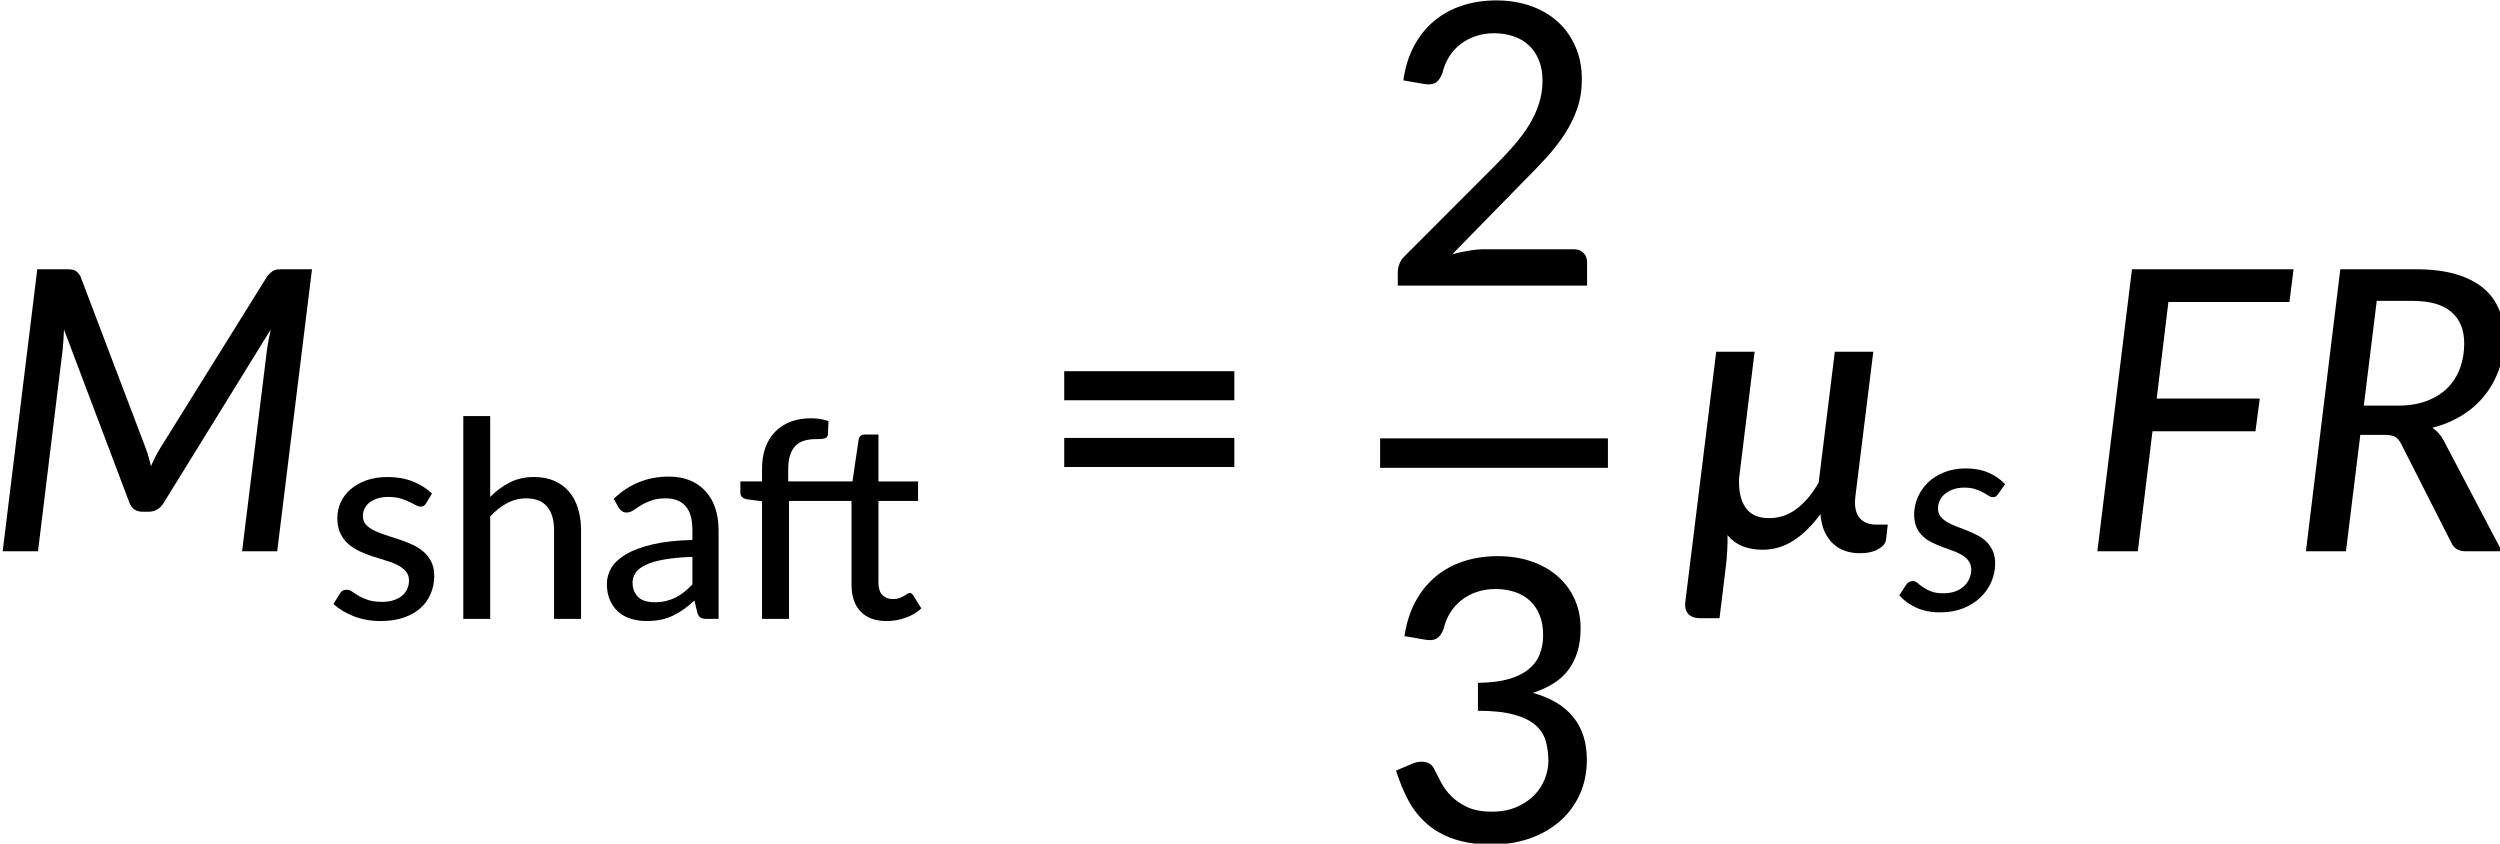
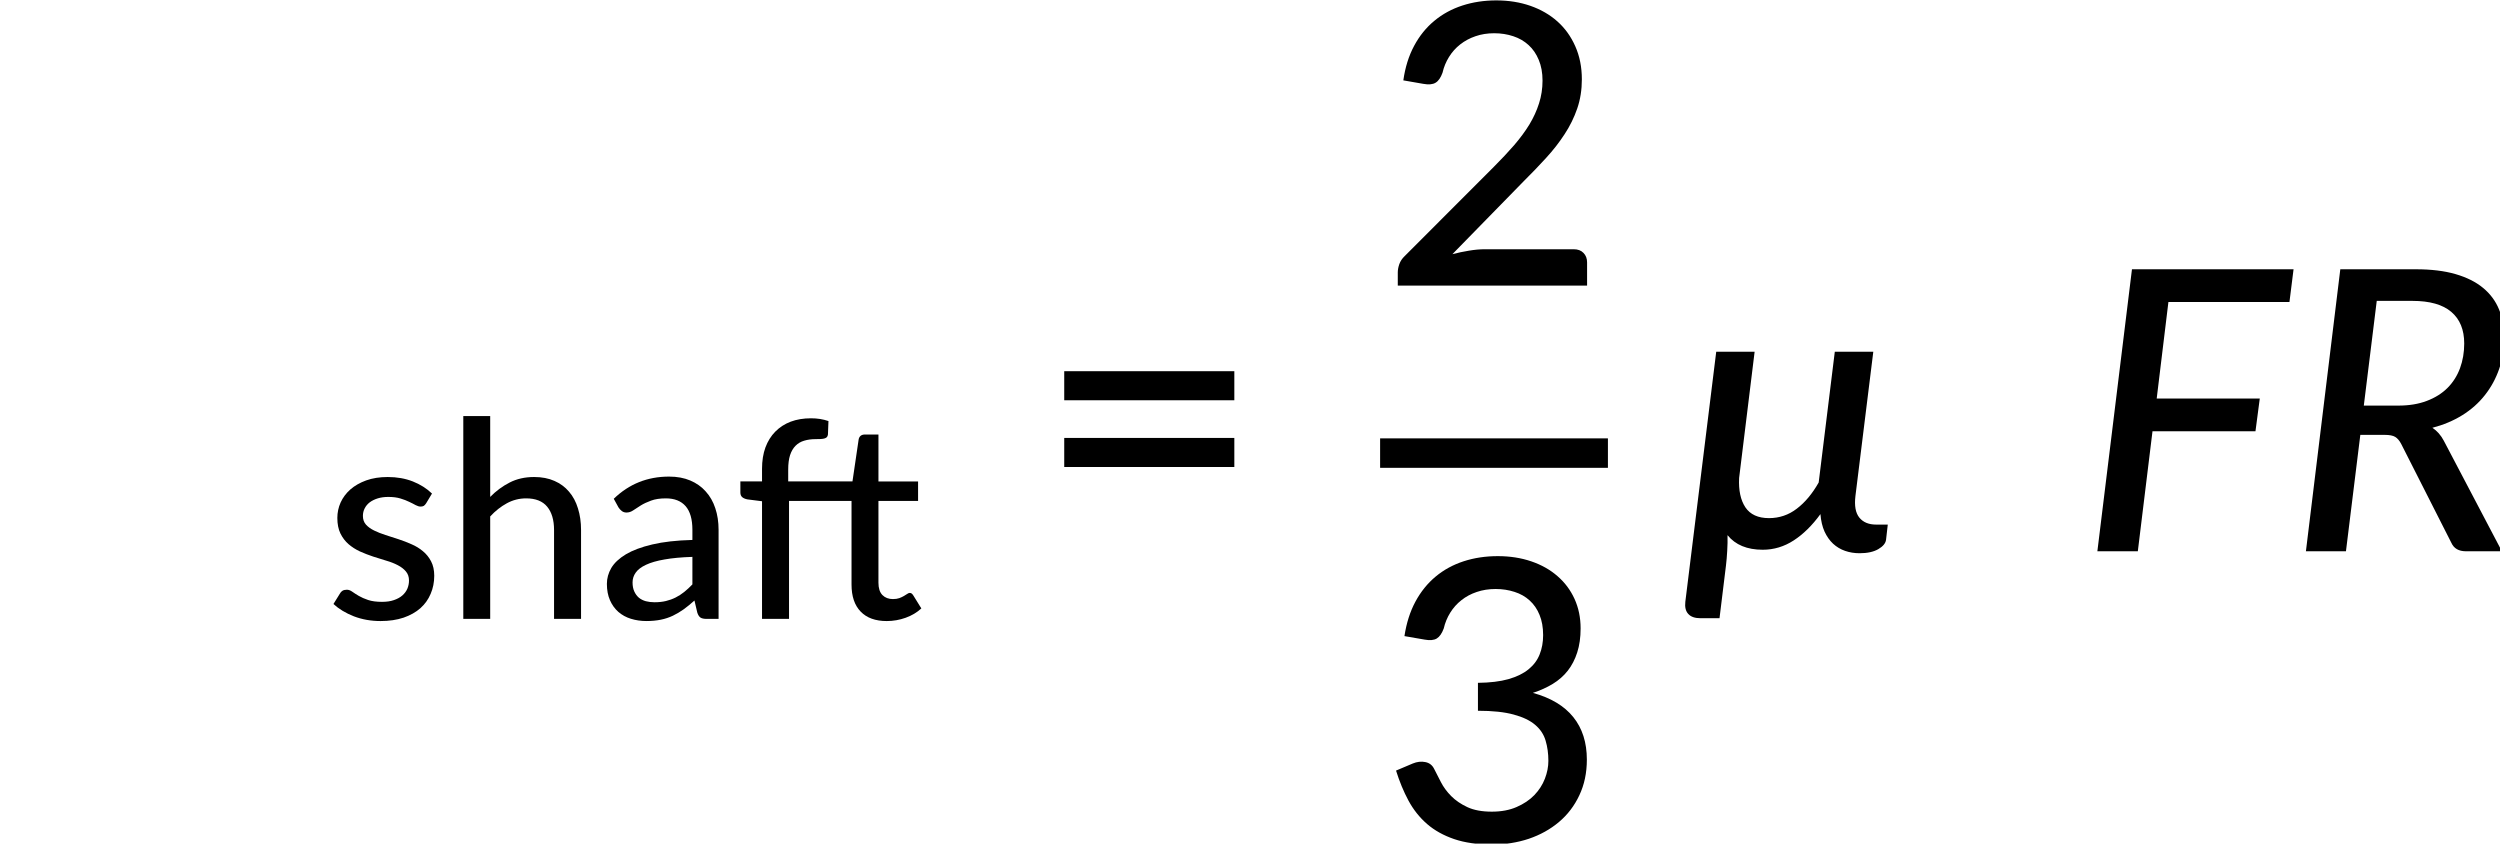
<svg xmlns="http://www.w3.org/2000/svg" xmlns:ns1="http://www.inkscape.org/namespaces/inkscape" xmlns:ns2="http://sodipodi.sourceforge.net/DTD/sodipodi-0.dtd" xmlns:xlink="http://www.w3.org/1999/xlink" width="134.317mm" height="45.323mm" viewBox="0 0 134.317 45.323" version="1.1" id="svg8" ns1:version="1.0.2-2 (e86c870879, 2021-01-15)" ns2:docname="14324_Equation_1.svg">
  <defs id="defs2">
    <g id="g58">
      <symbol overflow="visible" id="glyph0-0">
-         <path style="stroke:none" d="m 7.391,-34.172 c 0.508,-0.438 1.055,-0.844 1.641,-1.219 0.594,-0.375 1.238,-0.707 1.938,-1 0.695,-0.289 1.441,-0.52 2.234,-0.688 0.801,-0.164 1.672,-0.25 2.609,-0.25 1.27,0 2.43,0.184 3.484,0.547 1.062,0.355 1.961,0.855 2.703,1.5 0.738,0.648 1.312,1.434 1.719,2.359 0.406,0.93 0.609,1.961 0.609,3.094 0,1.094 -0.148,2.039 -0.438,2.828 -0.281,0.781 -0.648,1.469 -1.094,2.062 -0.449,0.586 -0.938,1.09 -1.469,1.516 -0.531,0.43 -1.039,0.836 -1.516,1.219 -0.48,0.375 -0.898,0.746 -1.25,1.109 -0.344,0.355 -0.555,0.762 -0.625,1.219 l -0.547,3.078 h -3.969 L 13,-20.297 c -0.094,-0.695 -0.016,-1.297 0.234,-1.797 0.258,-0.508 0.609,-0.977 1.047,-1.406 0.438,-0.438 0.926,-0.848 1.469,-1.234 0.539,-0.383 1.047,-0.801 1.516,-1.25 C 17.734,-26.43 18.125,-26.938 18.438,-27.5 c 0.32,-0.562 0.484,-1.227 0.484,-2 0,-0.938 -0.336,-1.676 -1,-2.219 -0.668,-0.551 -1.543,-0.828 -2.625,-0.828 -0.773,0 -1.434,0.086 -1.984,0.25 -0.543,0.168 -1.012,0.355 -1.406,0.562 -0.387,0.199 -0.719,0.383 -1,0.547 -0.281,0.168 -0.539,0.25 -0.766,0.25 -0.543,0 -0.945,-0.238 -1.203,-0.719 z M 11.75,-8.906 c 0,-0.477 0.086,-0.93 0.266,-1.359 C 12.191,-10.691 12.438,-11.062 12.75,-11.375 c 0.312,-0.32 0.676,-0.57 1.094,-0.75 0.414,-0.188 0.875,-0.281 1.375,-0.281 0.477,0 0.926,0.094 1.344,0.281 0.414,0.18 0.773,0.43 1.078,0.75 0.312,0.312 0.555,0.684 0.734,1.109 0.188,0.43 0.281,0.883 0.281,1.359 0,0.5 -0.094,0.965 -0.281,1.391 -0.18,0.43 -0.422,0.797 -0.734,1.109 -0.305,0.305 -0.664,0.547 -1.078,0.734 -0.418,0.18 -0.867,0.266 -1.344,0.266 -0.5,0 -0.961,-0.086 -1.375,-0.266 C 13.426,-5.859 13.062,-6.102 12.75,-6.406 12.438,-6.719 12.191,-7.086 12.016,-7.516 11.836,-7.941 11.75,-8.406 11.75,-8.906 Z M 1.312,-42.922 H 30.703 V 0 H 1.312 Z m 1.609,41.188 H 28.906 V -41.188 H 2.922 Z m 0,0" id="path10" />
-       </symbol>
+         </symbol>
      <symbol overflow="visible" id="glyph0-1">
-         <path style="stroke:none" d="M 49.859,-42.922 44.562,0 h -5.344 l 3.797,-30.734 c 0.062,-0.438 0.141,-0.91 0.234,-1.422 0.102,-0.52 0.211,-1.051 0.328,-1.594 L 27.312,-7.406 c -0.555,0.93 -1.34,1.391 -2.359,1.391 H 24.125 c -1.043,0 -1.73,-0.461 -2.062,-1.391 L 12.109,-33.75 c -0.023,0.523 -0.047,1.039 -0.078,1.547 -0.031,0.512 -0.07,0.977 -0.109,1.391 L 8.156,0 h -5.375 l 5.266,-42.922 h 4.531 c 0.539,0 0.941,0.062 1.203,0.188 0.258,0.117 0.531,0.391 0.812,0.828 l 10,26.328 c 0.164,0.43 0.305,0.859 0.422,1.297 0.125,0.438 0.234,0.887 0.328,1.344 0.195,-0.457 0.406,-0.906 0.625,-1.344 0.219,-0.438 0.457,-0.867 0.719,-1.297 L 43.078,-41.906 c 0.195,-0.219 0.367,-0.391 0.516,-0.516 0.145,-0.133 0.297,-0.238 0.453,-0.312 0.164,-0.082 0.344,-0.133 0.531,-0.156 0.188,-0.02 0.422,-0.031 0.703,-0.031 z m 0,0" id="path13" />
-       </symbol>
+         </symbol>
      <symbol overflow="visible" id="glyph0-2">
        <path style="stroke:none" d="m 31.438,-4.062 -0.266,2.328 c -0.074,0.523 -0.465,0.992 -1.172,1.406 -0.711,0.414 -1.664,0.625 -2.859,0.625 C 26.359,0.297 25.625,0.176 24.938,-0.062 24.25,-0.301 23.641,-0.664 23.109,-1.156 22.586,-1.645 22.156,-2.258 21.812,-3 c -0.336,-0.75 -0.543,-1.633 -0.625,-2.656 -1.25,1.719 -2.605,3.055 -4.062,4 -1.461,0.949 -3.031,1.422 -4.719,1.422 -2.375,0 -4.164,-0.738 -5.359,-2.219 C 7.066,-1.672 7.051,-0.875 7,-0.062 6.957,0.738 6.895,1.477 6.812,2.156 L 5.828,10.188 H 2.922 C 2.086,10.188 1.473,9.973 1.078,9.547 0.68,9.117 0.531,8.5 0.625,7.688 L 5.328,-30.375 h 5.844 L 8.812,-11.156 c -0.094,1.875 0.223,3.367 0.953,4.469 0.738,1.094 1.938,1.641 3.594,1.641 1.57,0 2.984,-0.477 4.234,-1.438 1.258,-0.957 2.367,-2.285 3.328,-3.984 L 23.375,-30.375 h 5.859 l -2.719,21.953 c -0.18,1.492 0.02,2.59 0.594,3.297 0.582,0.711 1.43,1.062 2.547,1.062 z m 0,0" id="path16" />
      </symbol>
      <symbol overflow="visible" id="glyph0-3">
        <path style="stroke:none" d="M 13.594,-37.938 11.812,-23.25 H 27.5 l -0.656,4.984 H 11.172 L 8.938,0 H 2.781 l 5.266,-42.922 h 24.594 l -0.625,4.984 z m 0,0" id="path19" />
      </symbol>
      <symbol overflow="visible" id="glyph0-4">
        <path style="stroke:none" d="m 16.828,-22.172 c 1.656,0 3.109,-0.238 4.359,-0.719 1.258,-0.477 2.305,-1.133 3.141,-1.969 0.844,-0.844 1.477,-1.844 1.906,-3 0.426,-1.156 0.641,-2.41 0.641,-3.766 0,-2.094 -0.656,-3.695 -1.969,-4.812 -1.305,-1.113 -3.277,-1.672 -5.922,-1.672 H 13.562 l -1.969,15.938 z m 2.688,-20.75 c 2.332,0 4.344,0.246 6.031,0.734 1.695,0.492 3.094,1.188 4.188,2.094 1.102,0.906 1.914,2 2.438,3.281 0.531,1.273 0.797,2.684 0.797,4.234 0,1.711 -0.258,3.309 -0.766,4.797 -0.512,1.48 -1.234,2.812 -2.172,4 -0.93,1.188 -2.074,2.211 -3.438,3.062 -1.355,0.844 -2.875,1.484 -4.562,1.922 0.719,0.48 1.297,1.137 1.734,1.969 L 32.609,0 h -5.469 c -1.094,0 -1.836,-0.426 -2.219,-1.281 l -7.641,-15.062 c -0.262,-0.5 -0.562,-0.852 -0.906,-1.062 -0.336,-0.207 -0.871,-0.312 -1.609,-0.312 H 11.062 L 8.875,0 H 2.781 l 5.234,-42.922 z m 0,0" id="path22" />
      </symbol>
      <symbol overflow="visible" id="glyph1-0">
-         <path style="stroke:none" d="m 5.172,-23.906 c 0.363,-0.312 0.75,-0.598 1.156,-0.859 0.414,-0.27 0.863,-0.504 1.344,-0.703 0.488,-0.207 1.008,-0.367 1.562,-0.484 0.562,-0.113 1.172,-0.172 1.828,-0.172 0.895,0 1.711,0.125 2.453,0.375 0.738,0.25 1.363,0.605 1.875,1.062 0.52,0.449 0.922,0.996 1.203,1.641 0.289,0.648 0.438,1.371 0.438,2.172 0,0.762 -0.105,1.418 -0.312,1.969 -0.199,0.555 -0.453,1.039 -0.766,1.453 -0.312,0.406 -0.656,0.762 -1.031,1.062 -0.367,0.305 -0.715,0.59 -1.047,0.859 -0.336,0.262 -0.625,0.516 -0.875,0.766 -0.242,0.25 -0.391,0.539 -0.453,0.859 l -0.375,2.141 h -2.781 l -0.297,-2.438 c -0.062,-0.488 -0.008,-0.91 0.172,-1.266 0.188,-0.352 0.43,-0.68 0.734,-0.984 0.312,-0.301 0.656,-0.586 1.031,-0.859 0.375,-0.27 0.723,-0.562 1.047,-0.875 0.332,-0.312 0.609,-0.66 0.828,-1.047 0.227,-0.395 0.344,-0.867 0.344,-1.422 0,-0.656 -0.234,-1.172 -0.703,-1.547 -0.469,-0.383 -1.078,-0.578 -1.828,-0.578 -0.555,0 -1.023,0.062 -1.406,0.188 -0.375,0.117 -0.703,0.242 -0.984,0.375 -0.273,0.137 -0.508,0.266 -0.703,0.391 -0.188,0.117 -0.367,0.172 -0.531,0.172 -0.375,0 -0.656,-0.164 -0.844,-0.5 z M 8.219,-6.234 c 0,-0.332 0.062,-0.648 0.188,-0.953 C 8.531,-7.488 8.703,-7.75 8.922,-7.969 9.141,-8.195 9.395,-8.375 9.688,-8.5 c 0.289,-0.125 0.613,-0.188 0.969,-0.188 0.332,0 0.645,0.062 0.938,0.188 0.289,0.125 0.539,0.305 0.75,0.531 0.219,0.219 0.391,0.48 0.516,0.781 0.133,0.305 0.203,0.621 0.203,0.953 0,0.344 -0.07,0.668 -0.203,0.969 -0.125,0.305 -0.297,0.562 -0.516,0.781 -0.211,0.219 -0.461,0.391 -0.75,0.516 -0.293,0.125 -0.605,0.188 -0.938,0.188 -0.355,0 -0.68,-0.062 -0.969,-0.188 -0.293,-0.125 -0.547,-0.297 -0.766,-0.516 -0.219,-0.219 -0.391,-0.477 -0.516,-0.781 -0.125,-0.301 -0.188,-0.625 -0.188,-0.969 z m -7.297,-23.812 h 20.562 V 0 h -20.562 z m 1.125,28.828 h 18.188 v -27.609 h -18.188 z m 0,0" id="path25" />
+         <path style="stroke:none" d="m 5.172,-23.906 c 0.363,-0.312 0.75,-0.598 1.156,-0.859 0.414,-0.27 0.863,-0.504 1.344,-0.703 0.488,-0.207 1.008,-0.367 1.562,-0.484 0.562,-0.113 1.172,-0.172 1.828,-0.172 0.895,0 1.711,0.125 2.453,0.375 0.738,0.25 1.363,0.605 1.875,1.062 0.52,0.449 0.922,0.996 1.203,1.641 0.289,0.648 0.438,1.371 0.438,2.172 0,0.762 -0.105,1.418 -0.312,1.969 -0.199,0.555 -0.453,1.039 -0.766,1.453 -0.312,0.406 -0.656,0.762 -1.031,1.062 -0.367,0.305 -0.715,0.59 -1.047,0.859 -0.336,0.262 -0.625,0.516 -0.875,0.766 -0.242,0.25 -0.391,0.539 -0.453,0.859 l -0.375,2.141 h -2.781 c -0.062,-0.488 -0.008,-0.91 0.172,-1.266 0.188,-0.352 0.43,-0.68 0.734,-0.984 0.312,-0.301 0.656,-0.586 1.031,-0.859 0.375,-0.27 0.723,-0.562 1.047,-0.875 0.332,-0.312 0.609,-0.66 0.828,-1.047 0.227,-0.395 0.344,-0.867 0.344,-1.422 0,-0.656 -0.234,-1.172 -0.703,-1.547 -0.469,-0.383 -1.078,-0.578 -1.828,-0.578 -0.555,0 -1.023,0.062 -1.406,0.188 -0.375,0.117 -0.703,0.242 -0.984,0.375 -0.273,0.137 -0.508,0.266 -0.703,0.391 -0.188,0.117 -0.367,0.172 -0.531,0.172 -0.375,0 -0.656,-0.164 -0.844,-0.5 z M 8.219,-6.234 c 0,-0.332 0.062,-0.648 0.188,-0.953 C 8.531,-7.488 8.703,-7.75 8.922,-7.969 9.141,-8.195 9.395,-8.375 9.688,-8.5 c 0.289,-0.125 0.613,-0.188 0.969,-0.188 0.332,0 0.645,0.062 0.938,0.188 0.289,0.125 0.539,0.305 0.75,0.531 0.219,0.219 0.391,0.48 0.516,0.781 0.133,0.305 0.203,0.621 0.203,0.953 0,0.344 -0.07,0.668 -0.203,0.969 -0.125,0.305 -0.297,0.562 -0.516,0.781 -0.211,0.219 -0.461,0.391 -0.75,0.516 -0.293,0.125 -0.605,0.188 -0.938,0.188 -0.355,0 -0.68,-0.062 -0.969,-0.188 -0.293,-0.125 -0.547,-0.297 -0.766,-0.516 -0.219,-0.219 -0.391,-0.477 -0.516,-0.781 -0.125,-0.301 -0.188,-0.625 -0.188,-0.969 z m -7.297,-23.812 h 20.562 V 0 h -20.562 z m 1.125,28.828 h 18.188 v -27.609 h -18.188 z m 0,0" id="path25" />
      </symbol>
      <symbol overflow="visible" id="glyph1-1">
        <path style="stroke:none" d="m 15.406,-17.594 c -0.117,0.18 -0.234,0.309 -0.359,0.391 -0.125,0.074 -0.289,0.109 -0.484,0.109 -0.219,0 -0.469,-0.07 -0.75,-0.219 -0.273,-0.156 -0.602,-0.32 -0.984,-0.5 -0.375,-0.188 -0.824,-0.359 -1.344,-0.516 -0.512,-0.156 -1.125,-0.234 -1.844,-0.234 -0.586,0 -1.117,0.074 -1.594,0.219 -0.48,0.148 -0.891,0.352 -1.234,0.609 -0.336,0.262 -0.59,0.57 -0.766,0.922 -0.18,0.355 -0.266,0.734 -0.266,1.141 0,0.531 0.156,0.977 0.469,1.328 0.312,0.344 0.723,0.641 1.234,0.891 0.508,0.25 1.086,0.48 1.734,0.688 0.645,0.199 1.305,0.414 1.984,0.641 0.676,0.219 1.336,0.477 1.984,0.766 0.656,0.281 1.234,0.637 1.734,1.062 0.508,0.418 0.922,0.93 1.234,1.531 0.32,0.605 0.484,1.34 0.484,2.203 0,0.992 -0.184,1.906 -0.547,2.75 -0.355,0.844 -0.875,1.574 -1.562,2.188 -0.688,0.605 -1.543,1.086 -2.562,1.438 -1.023,0.344 -2.188,0.516 -3.5,0.516 -1.461,0 -2.812,-0.242 -4.062,-0.719 -1.242,-0.488 -2.277,-1.113 -3.109,-1.875 l 0.969,-1.562 C 2.367,-4.023 2.504,-4.176 2.672,-4.281 2.836,-4.383 3.062,-4.438 3.344,-4.438 c 0.27,0 0.539,0.102 0.812,0.297 0.281,0.199 0.613,0.414 1,0.641 0.395,0.23 0.867,0.438 1.422,0.625 0.562,0.188 1.266,0.281 2.109,0.281 0.695,0 1.301,-0.086 1.812,-0.266 0.52,-0.176 0.945,-0.41 1.281,-0.703 0.344,-0.301 0.598,-0.645 0.766,-1.031 0.164,-0.395 0.25,-0.812 0.25,-1.25 0,-0.551 -0.156,-1.008 -0.469,-1.375 -0.312,-0.375 -0.727,-0.691 -1.234,-0.953 -0.512,-0.27 -1.094,-0.5 -1.75,-0.688 -0.648,-0.195 -1.312,-0.406 -2,-0.625 C 6.656,-9.711 5.984,-9.973 5.328,-10.266 4.68,-10.566 4.102,-10.938 3.594,-11.375 3.082,-11.82 2.672,-12.363 2.359,-13 c -0.312,-0.645 -0.469,-1.43 -0.469,-2.359 0,-0.82 0.164,-1.609 0.5,-2.359 0.344,-0.75 0.836,-1.41 1.484,-1.984 0.656,-0.57 1.457,-1.031 2.406,-1.375 0.957,-0.344 2.051,-0.516 3.281,-0.516 1.406,0 2.676,0.227 3.812,0.672 1.133,0.449 2.109,1.062 2.922,1.844 z m 0,0" id="path28" />
      </symbol>
      <symbol overflow="visible" id="glyph1-2">
        <path style="stroke:none" d="m 6.953,-18.562 c 0.883,-0.906 1.867,-1.633 2.953,-2.188 1.082,-0.562 2.328,-0.844 3.734,-0.844 1.176,0 2.207,0.199 3.094,0.594 0.883,0.387 1.625,0.934 2.219,1.641 0.602,0.699 1.055,1.547 1.359,2.547 0.312,0.992 0.469,2.086 0.469,3.281 V 0 h -4.109 v -13.531 c 0,-1.52 -0.352,-2.703 -1.047,-3.547 -0.699,-0.844 -1.766,-1.266 -3.203,-1.266 -1.043,0 -2.023,0.25 -2.938,0.75 -0.906,0.492 -1.75,1.156 -2.531,2 V 0 h -4.094 v -30.875 h 4.094 z m 0,0" id="path31" />
      </symbol>
      <symbol overflow="visible" id="glyph1-3">
        <path style="stroke:none" d="m 14.297,-9.438 c -1.668,0.055 -3.078,0.184 -4.234,0.391 -1.156,0.199 -2.102,0.469 -2.828,0.812 -0.719,0.336 -1.242,0.73 -1.562,1.188 -0.324,0.449 -0.484,0.949 -0.484,1.5 0,0.531 0.086,0.992 0.266,1.375 0.176,0.387 0.41,0.703 0.703,0.953 0.301,0.242 0.656,0.418 1.062,0.531 0.406,0.105 0.844,0.156 1.312,0.156 0.633,0 1.211,-0.062 1.734,-0.188 0.52,-0.125 1.008,-0.301 1.469,-0.531 0.457,-0.227 0.895,-0.508 1.312,-0.844 0.426,-0.344 0.844,-0.727 1.25,-1.156 z m -11.969,-8.844 c 1.176,-1.133 2.457,-1.977 3.844,-2.531 1.395,-0.562 2.922,-0.844 4.578,-0.844 1.219,0 2.289,0.199 3.219,0.594 0.938,0.398 1.723,0.953 2.359,1.672 0.645,0.711 1.129,1.559 1.453,2.547 0.332,0.992 0.5,2.086 0.5,3.281 V 0 h -1.812 c -0.406,0 -0.715,-0.062 -0.922,-0.188 -0.211,-0.133 -0.375,-0.383 -0.5,-0.75 l -0.438,-1.859 c -0.555,0.5 -1.094,0.945 -1.625,1.328 -0.523,0.375 -1.074,0.703 -1.656,0.984 -0.574,0.273 -1.188,0.477 -1.844,0.609 -0.656,0.133 -1.387,0.203 -2.188,0.203 -0.836,0 -1.621,-0.117 -2.359,-0.344 C 4.207,-0.242 3.57,-0.594 3.031,-1.062 2.488,-1.539 2.062,-2.133 1.75,-2.844 1.438,-3.551 1.281,-4.379 1.281,-5.328 c 0,-0.844 0.223,-1.648 0.672,-2.422 0.457,-0.77 1.195,-1.461 2.219,-2.078 1.031,-0.613 2.367,-1.113 4.016,-1.5 1.656,-0.395 3.691,-0.625 6.109,-0.688 V -13.562 c 0,-1.602 -0.344,-2.801 -1.031,-3.594 -0.688,-0.789 -1.695,-1.188 -3.016,-1.188 -0.898,0 -1.648,0.117 -2.25,0.344 -0.605,0.219 -1.125,0.465 -1.562,0.734 -0.438,0.273 -0.824,0.523 -1.156,0.75 -0.324,0.219 -0.664,0.328 -1.016,0.328 -0.281,0 -0.523,-0.078 -0.719,-0.234 -0.199,-0.156 -0.367,-0.336 -0.5,-0.547 z m 0,0" id="path34" />
      </symbol>
      <symbol overflow="visible" id="glyph1-4">
        <path style="stroke:none" d="M 21.984,-17.953 V -5.5 c 0,0.836 0.203,1.461 0.609,1.875 0.406,0.406 0.938,0.609 1.594,0.609 0.375,0 0.695,-0.047 0.969,-0.141 0.27,-0.102 0.504,-0.211 0.703,-0.328 0.195,-0.113 0.363,-0.219 0.5,-0.312 0.145,-0.102 0.27,-0.156 0.375,-0.156 0.125,0 0.227,0.031 0.312,0.094 0.082,0.062 0.164,0.164 0.25,0.297 l 1.219,1.969 c -0.668,0.617 -1.465,1.09 -2.391,1.422 -0.93,0.332 -1.887,0.5 -2.875,0.5 -1.719,0 -3.043,-0.477 -3.969,-1.438 -0.93,-0.957 -1.391,-2.332 -1.391,-4.125 v -12.719 H 8.375 V 0 H 4.266 V -17.906 L 2.047,-18.188 C 1.723,-18.25 1.461,-18.359 1.266,-18.516 1.066,-18.68 0.969,-18.922 0.969,-19.234 v -1.688 h 3.297 v -1.922 c 0,-1.219 0.172,-2.301 0.516,-3.25 0.352,-0.945 0.852,-1.75 1.5,-2.406 0.656,-0.664 1.438,-1.172 2.344,-1.516 0.914,-0.344 1.945,-0.516 3.094,-0.516 0.957,0 1.844,0.141 2.656,0.422 l -0.078,2.047 c -0.023,0.188 -0.086,0.328 -0.188,0.422 -0.094,0.086 -0.219,0.148 -0.375,0.188 -0.156,0.043 -0.355,0.07 -0.594,0.078 -0.23,0.012 -0.477,0.016 -0.734,0.016 -0.625,0 -1.199,0.078 -1.719,0.234 -0.512,0.148 -0.949,0.402 -1.312,0.766 -0.367,0.367 -0.648,0.844 -0.844,1.438 C 8.344,-24.336 8.25,-23.602 8.25,-22.719 v 1.797 h 9.781 l 0.938,-6.375 c 0.039,-0.238 0.141,-0.426 0.297,-0.562 0.164,-0.133 0.375,-0.203 0.625,-0.203 h 2.094 v 7.141 h 6.031 v 2.969 z m 0,0" id="path37" />
      </symbol>
      <symbol overflow="visible" id="glyph2-0">
        <path style="stroke:none" d="m 7.391,-34.172 c 0.508,-0.438 1.055,-0.844 1.641,-1.219 0.594,-0.375 1.238,-0.707 1.938,-1 0.695,-0.289 1.441,-0.52 2.234,-0.688 0.801,-0.164 1.672,-0.25 2.609,-0.25 1.27,0 2.43,0.184 3.484,0.547 1.062,0.355 1.961,0.855 2.703,1.5 0.738,0.648 1.312,1.434 1.719,2.359 0.406,0.93 0.609,1.961 0.609,3.094 0,1.094 -0.148,2.039 -0.438,2.828 -0.281,0.781 -0.648,1.469 -1.094,2.062 -0.449,0.586 -0.938,1.09 -1.469,1.516 -0.531,0.43 -1.039,0.836 -1.516,1.219 -0.48,0.375 -0.898,0.746 -1.25,1.109 -0.344,0.355 -0.555,0.762 -0.625,1.219 l -0.547,3.078 h -3.969 L 13,-20.297 c -0.094,-0.695 -0.016,-1.297 0.234,-1.797 0.258,-0.508 0.609,-0.977 1.047,-1.406 0.438,-0.438 0.926,-0.848 1.469,-1.234 0.539,-0.383 1.047,-0.801 1.516,-1.25 C 17.734,-26.43 18.125,-26.938 18.438,-27.5 c 0.32,-0.562 0.484,-1.227 0.484,-2 0,-0.938 -0.336,-1.676 -1,-2.219 -0.668,-0.551 -1.543,-0.828 -2.625,-0.828 -0.773,0 -1.434,0.086 -1.984,0.25 -0.543,0.168 -1.012,0.355 -1.406,0.562 -0.387,0.199 -0.719,0.383 -1,0.547 -0.281,0.168 -0.539,0.25 -0.766,0.25 -0.543,0 -0.945,-0.238 -1.203,-0.719 z M 11.75,-8.906 c 0,-0.477 0.086,-0.93 0.266,-1.359 C 12.191,-10.691 12.438,-11.062 12.75,-11.375 c 0.312,-0.32 0.676,-0.57 1.094,-0.75 0.414,-0.188 0.875,-0.281 1.375,-0.281 0.477,0 0.926,0.094 1.344,0.281 0.414,0.18 0.773,0.43 1.078,0.75 0.312,0.312 0.555,0.684 0.734,1.109 0.188,0.43 0.281,0.883 0.281,1.359 0,0.5 -0.094,0.965 -0.281,1.391 -0.18,0.43 -0.422,0.797 -0.734,1.109 -0.305,0.305 -0.664,0.547 -1.078,0.734 -0.418,0.18 -0.867,0.266 -1.344,0.266 -0.5,0 -0.961,-0.086 -1.375,-0.266 C 13.426,-5.859 13.062,-6.102 12.75,-6.406 12.438,-6.719 12.191,-7.086 12.016,-7.516 11.836,-7.941 11.75,-8.406 11.75,-8.906 Z M 1.312,-42.922 H 30.703 V 0 H 1.312 Z m 1.609,41.188 H 28.906 V -41.188 H 2.922 Z m 0,0" id="path40" />
      </symbol>
      <symbol overflow="visible" id="glyph2-1">
        <path style="stroke:none" d="M 4.391,-17.25 H 30.281 v 4.422 H 4.391 Z m 0,-10.156 H 30.281 v 4.422 H 4.391 Z m 0,0" id="path43" />
      </symbol>
      <symbol overflow="visible" id="glyph2-2">
        <path style="stroke:none" d="m 29.469,-5.531 c 0.633,0 1.129,0.188 1.484,0.562 C 31.316,-4.602 31.5,-4.125 31.5,-3.531 V 0 H 2.688 v -2 c 0,-0.395 0.078,-0.816 0.234,-1.266 0.164,-0.457 0.438,-0.863 0.812,-1.219 L 17.312,-18.078 c 1.133,-1.133 2.16,-2.227 3.078,-3.281 0.914,-1.062 1.691,-2.113 2.328,-3.156 0.633,-1.051 1.125,-2.125 1.469,-3.219 0.352,-1.094 0.531,-2.25 0.531,-3.469 0,-1.195 -0.195,-2.25 -0.578,-3.156 -0.375,-0.906 -0.891,-1.656 -1.547,-2.25 -0.656,-0.602 -1.434,-1.051 -2.328,-1.344 -0.898,-0.301 -1.867,-0.453 -2.906,-0.453 -1.031,0 -1.98,0.152 -2.844,0.453 -0.867,0.293 -1.641,0.711 -2.328,1.25 -0.68,0.531 -1.246,1.168 -1.703,1.906 -0.461,0.742 -0.789,1.539 -0.984,2.391 -0.273,0.762 -0.625,1.273 -1.062,1.531 -0.43,0.262 -1.047,0.32 -1.859,0.172 l -3.047,-0.531 c 0.281,-1.988 0.828,-3.738 1.641,-5.25 0.812,-1.52 1.836,-2.789 3.078,-3.812 1.238,-1.031 2.66,-1.805 4.266,-2.328 1.602,-0.52 3.328,-0.781 5.172,-0.781 1.875,0 3.602,0.277 5.188,0.828 1.582,0.555 2.953,1.344 4.109,2.375 1.156,1.031 2.062,2.293 2.719,3.781 0.664,1.492 1,3.168 1,5.031 0,1.594 -0.234,3.074 -0.703,4.438 -0.469,1.367 -1.109,2.668 -1.922,3.906 -0.805,1.242 -1.742,2.445 -2.812,3.609 -1.062,1.168 -2.195,2.344 -3.391,3.531 L 11,-4.781 C 11.832,-5 12.672,-5.176 13.516,-5.312 14.367,-5.457 15.176,-5.531 15.938,-5.531 Z m 0,0" id="path46" />
      </symbol>
      <symbol overflow="visible" id="glyph2-3">
        <path style="stroke:none" d="m 3.703,-31.234 c 0.301,-1.988 0.859,-3.738 1.672,-5.25 0.82,-1.52 1.848,-2.789 3.078,-3.812 1.238,-1.031 2.66,-1.805 4.266,-2.328 1.602,-0.52 3.332,-0.781 5.188,-0.781 1.852,0 3.555,0.266 5.109,0.797 1.551,0.531 2.879,1.281 3.984,2.25 1.113,0.961 1.977,2.117 2.594,3.469 0.613,1.355 0.922,2.852 0.922,4.484 0,1.375 -0.172,2.594 -0.516,3.656 -0.336,1.055 -0.812,1.98 -1.438,2.781 -0.625,0.793 -1.391,1.465 -2.297,2.016 -0.898,0.543 -1.902,0.996 -3.016,1.359 2.727,0.75 4.781,1.98 6.156,3.688 1.375,1.711 2.062,3.867 2.062,6.469 0,2.012 -0.383,3.82 -1.141,5.422 -0.75,1.605 -1.789,2.965 -3.109,4.078 -1.312,1.105 -2.84,1.953 -4.578,2.547 -1.742,0.582 -3.602,0.875 -5.578,0.875 -2.25,0 -4.184,-0.277 -5.797,-0.828 C 9.648,-0.895 8.273,-1.66 7.141,-2.641 6.004,-3.629 5.062,-4.816 4.312,-6.203 3.57,-7.586 2.941,-9.109 2.422,-10.766 L 4.969,-11.844 C 5.625,-12.113 6.258,-12.188 6.875,-12.062 c 0.613,0.117 1.062,0.461 1.344,1.031 0.301,0.594 0.645,1.266 1.031,2.016 0.383,0.75 0.906,1.461 1.562,2.125 0.664,0.668 1.488,1.23 2.469,1.688 0.988,0.461 2.227,0.688 3.719,0.688 1.438,0 2.691,-0.234 3.766,-0.703 1.082,-0.469 1.984,-1.07 2.703,-1.812 0.719,-0.75 1.254,-1.582 1.609,-2.5 0.352,-0.914 0.531,-1.82 0.531,-2.719 0,-1.113 -0.141,-2.141 -0.422,-3.078 -0.273,-0.938 -0.805,-1.738 -1.594,-2.406 -0.781,-0.664 -1.871,-1.188 -3.266,-1.562 -1.398,-0.383 -3.211,-0.578 -5.438,-0.578 v -4.25 c 1.832,-0.02 3.379,-0.207 4.641,-0.562 1.27,-0.363 2.289,-0.863 3.062,-1.5 0.781,-0.633 1.344,-1.391 1.688,-2.266 0.352,-0.875 0.531,-1.852 0.531,-2.938 0,-1.176 -0.184,-2.203 -0.547,-3.078 -0.355,-0.875 -0.855,-1.602 -1.5,-2.188 -0.648,-0.594 -1.418,-1.031 -2.312,-1.312 -0.887,-0.289 -1.844,-0.438 -2.875,-0.438 -1.043,0 -2,0.152 -2.875,0.453 -0.875,0.293 -1.652,0.711 -2.328,1.25 -0.68,0.531 -1.246,1.168 -1.703,1.906 -0.461,0.742 -0.789,1.539 -0.984,2.391 -0.281,0.762 -0.637,1.273 -1.062,1.531 -0.43,0.262 -1.043,0.32 -1.844,0.172 z m 0,0" id="path49" />
      </symbol>
      <symbol overflow="visible" id="glyph3-0">
        <path style="stroke:none" d="m 5.172,-23.906 c 0.363,-0.312 0.75,-0.598 1.156,-0.859 0.414,-0.27 0.863,-0.504 1.344,-0.703 0.488,-0.207 1.008,-0.367 1.562,-0.484 0.562,-0.113 1.172,-0.172 1.828,-0.172 0.895,0 1.711,0.125 2.453,0.375 0.738,0.25 1.363,0.605 1.875,1.062 0.52,0.449 0.922,0.996 1.203,1.641 0.289,0.648 0.438,1.371 0.438,2.172 0,0.762 -0.105,1.418 -0.312,1.969 -0.199,0.555 -0.453,1.039 -0.766,1.453 -0.312,0.406 -0.656,0.762 -1.031,1.062 -0.367,0.305 -0.715,0.59 -1.047,0.859 -0.336,0.262 -0.625,0.516 -0.875,0.766 -0.242,0.25 -0.391,0.539 -0.453,0.859 l -0.375,2.141 h -2.781 l -0.297,-2.438 c -0.062,-0.488 -0.008,-0.91 0.172,-1.266 0.188,-0.352 0.43,-0.68 0.734,-0.984 0.312,-0.301 0.656,-0.586 1.031,-0.859 0.375,-0.27 0.723,-0.562 1.047,-0.875 0.332,-0.312 0.609,-0.66 0.828,-1.047 0.227,-0.395 0.344,-0.867 0.344,-1.422 0,-0.656 -0.234,-1.172 -0.703,-1.547 -0.469,-0.383 -1.078,-0.578 -1.828,-0.578 -0.555,0 -1.023,0.062 -1.406,0.188 -0.375,0.117 -0.703,0.242 -0.984,0.375 -0.273,0.137 -0.508,0.266 -0.703,0.391 -0.188,0.117 -0.367,0.172 -0.531,0.172 -0.375,0 -0.656,-0.164 -0.844,-0.5 z M 8.219,-6.234 c 0,-0.332 0.062,-0.648 0.188,-0.953 C 8.531,-7.488 8.703,-7.75 8.922,-7.969 9.141,-8.195 9.395,-8.375 9.688,-8.5 c 0.289,-0.125 0.613,-0.188 0.969,-0.188 0.332,0 0.645,0.062 0.938,0.188 0.289,0.125 0.539,0.305 0.75,0.531 0.219,0.219 0.391,0.48 0.516,0.781 0.133,0.305 0.203,0.621 0.203,0.953 0,0.344 -0.07,0.668 -0.203,0.969 -0.125,0.305 -0.297,0.562 -0.516,0.781 -0.211,0.219 -0.461,0.391 -0.75,0.516 -0.293,0.125 -0.605,0.188 -0.938,0.188 -0.355,0 -0.68,-0.062 -0.969,-0.188 -0.293,-0.125 -0.547,-0.297 -0.766,-0.516 -0.219,-0.219 -0.391,-0.477 -0.516,-0.781 -0.125,-0.301 -0.188,-0.625 -0.188,-0.969 z m -7.297,-23.812 h 20.562 V 0 h -20.562 z m 1.125,28.828 h 18.188 v -27.609 h -18.188 z m 0,0" id="path52" />
      </symbol>
      <symbol overflow="visible" id="glyph3-1">
-         <path style="stroke:none" d="m 14.953,-17.703 c -0.125,0.188 -0.246,0.32 -0.359,0.391 -0.117,0.074 -0.266,0.109 -0.453,0.109 -0.211,0 -0.43,-0.07 -0.656,-0.219 -0.23,-0.156 -0.512,-0.32 -0.844,-0.5 -0.324,-0.188 -0.715,-0.352 -1.172,-0.5 -0.461,-0.156 -1.016,-0.234 -1.672,-0.234 -0.617,0 -1.168,0.086 -1.656,0.25 -0.492,0.168 -0.914,0.398 -1.266,0.688 -0.355,0.281 -0.625,0.621 -0.812,1.016 -0.188,0.387 -0.281,0.793 -0.281,1.219 0,0.48 0.125,0.883 0.375,1.203 0.25,0.312 0.57,0.594 0.969,0.844 0.406,0.242 0.867,0.461 1.391,0.656 0.531,0.199 1.066,0.406 1.609,0.625 0.539,0.211 1.07,0.449 1.594,0.719 0.531,0.262 0.992,0.586 1.391,0.969 0.406,0.387 0.734,0.852 0.984,1.391 0.258,0.543 0.391,1.188 0.391,1.938 0,0.992 -0.199,1.938 -0.594,2.844 -0.387,0.898 -0.949,1.695 -1.688,2.391 -0.73,0.688 -1.609,1.234 -2.641,1.641 -1.031,0.395 -2.188,0.594 -3.469,0.594 -1.355,0 -2.562,-0.242 -3.625,-0.719 -1.062,-0.488 -1.922,-1.113 -2.578,-1.875 l 1.016,-1.562 c 0.258,-0.406 0.613,-0.609 1.062,-0.609 0.238,0 0.473,0.102 0.703,0.297 0.227,0.199 0.508,0.414 0.844,0.641 0.332,0.23 0.742,0.445 1.234,0.641 0.488,0.188 1.113,0.281 1.875,0.281 0.656,0 1.242,-0.094 1.766,-0.281 0.531,-0.195 0.973,-0.457 1.328,-0.781 0.363,-0.332 0.641,-0.711 0.828,-1.141 0.195,-0.438 0.297,-0.898 0.297,-1.391 0,-0.52 -0.133,-0.957 -0.391,-1.312 C 10.203,-7.836 9.875,-8.133 9.469,-8.375 9.07,-8.625 8.609,-8.844 8.078,-9.031 7.555,-9.219 7.023,-9.41 6.484,-9.609 5.953,-9.816 5.426,-10.039 4.906,-10.281 c -0.523,-0.25 -0.984,-0.562 -1.391,-0.938 -0.406,-0.375 -0.734,-0.828 -0.984,-1.359 -0.25,-0.539 -0.375,-1.195 -0.375,-1.969 0,-0.906 0.18,-1.781 0.547,-2.625 0.363,-0.844 0.879,-1.594 1.547,-2.25 0.676,-0.656 1.5,-1.176 2.469,-1.562 0.977,-0.395 2.078,-0.594 3.297,-0.594 1.312,0 2.457,0.215 3.438,0.641 0.988,0.43 1.836,1.012 2.547,1.75 z m 0,0" id="path55" />
-       </symbol>
+         </symbol>
    </g>
  </defs>
  <ns2:namedview id="base" pagecolor="#ffffff" bordercolor="#666666" borderopacity="1.0" ns1:pageopacity="0.0" ns1:pageshadow="2" ns1:zoom="0.35" ns1:cx="30" ns1:cy="560" ns1:document-units="mm" ns1:current-layer="layer1" ns1:document-rotation="0" showgrid="false" ns1:window-width="1431" ns1:window-height="977" ns1:window-x="128" ns1:window-y="0" ns1:window-maximized="0" ns1:showpageshadow="2" ns1:pagecheckerboard="0" ns1:deskcolor="#d1d1d1" />
  <g ns1:label="Layer 1" ns1:groupmode="layer" id="layer1" transform="translate(-28.848,-19.672)">
    <g id="surface54738" transform="matrix(0.353,0,0,0.353,-201.111,-14.464)">
      <g style="fill:#000000;fill-opacity:1" id="g64">
        <use xlink:href="#glyph0-1" x="649.069" y="180.607" id="use62" width="100%" height="100%" />
      </g>
      <g style="fill:#000000;fill-opacity:1" id="g72">
        <use xlink:href="#glyph1-1" x="700.895" y="190.898" id="use66" width="100%" height="100%" />
        <use xlink:href="#glyph1-2" x="719.097" y="190.898" id="use68" width="100%" height="100%" />
        <use xlink:href="#glyph1-3" x="742.529" y="190.898" id="use70" width="100%" height="100%" />
      </g>
      <g style="fill:#000000;fill-opacity:1" id="g76">
        <use xlink:href="#glyph1-4" x="763.157" y="190.898" id="use74" width="100%" height="100%" />
      </g>
      <g style="fill:#000000;fill-opacity:1" id="g80">
        <use xlink:href="#glyph2-1" x="809.027" y="180.607" id="use78" width="100%" height="100%" />
      </g>
      <g style="fill:#000000;fill-opacity:1" id="g84">
        <use xlink:href="#glyph2-2" x="861.497" y="140.168" id="use82" width="100%" height="100%" />
      </g>
      <path style="fill:none;stroke:#000000;stroke-width:4.483;stroke-linecap:butt;stroke-linejoin:miter;stroke-miterlimit:10;stroke-opacity:1" d="m 789.496,-93.665 h 34.672" transform="matrix(1,0,0,-1,72,71.999)" id="path86" />
      <g style="fill:#000000;fill-opacity:1" id="g90">
        <use xlink:href="#glyph2-3" x="861.497" y="224.752" id="use88" width="100%" height="100%" />
      </g>
      <g style="fill:#000000;fill-opacity:1" id="g94">
        <use xlink:href="#glyph0-2" x="907.325" y="180.607" id="use92" width="100%" height="100%" />
      </g>
      <g style="fill:#000000;fill-opacity:1" id="g98">
        <use xlink:href="#glyph3-1" x="940.62" y="189.574" id="use96" width="100%" height="100%" />
      </g>
      <g style="fill:#000000;fill-opacity:1" id="g104">
        <use xlink:href="#glyph0-3" x="967.881" y="180.607" id="use100" width="100%" height="100%" />
        <use xlink:href="#glyph0-4" x="999.622" y="180.607" id="use102" width="100%" height="100%" />
      </g>
    </g>
  </g>
</svg>